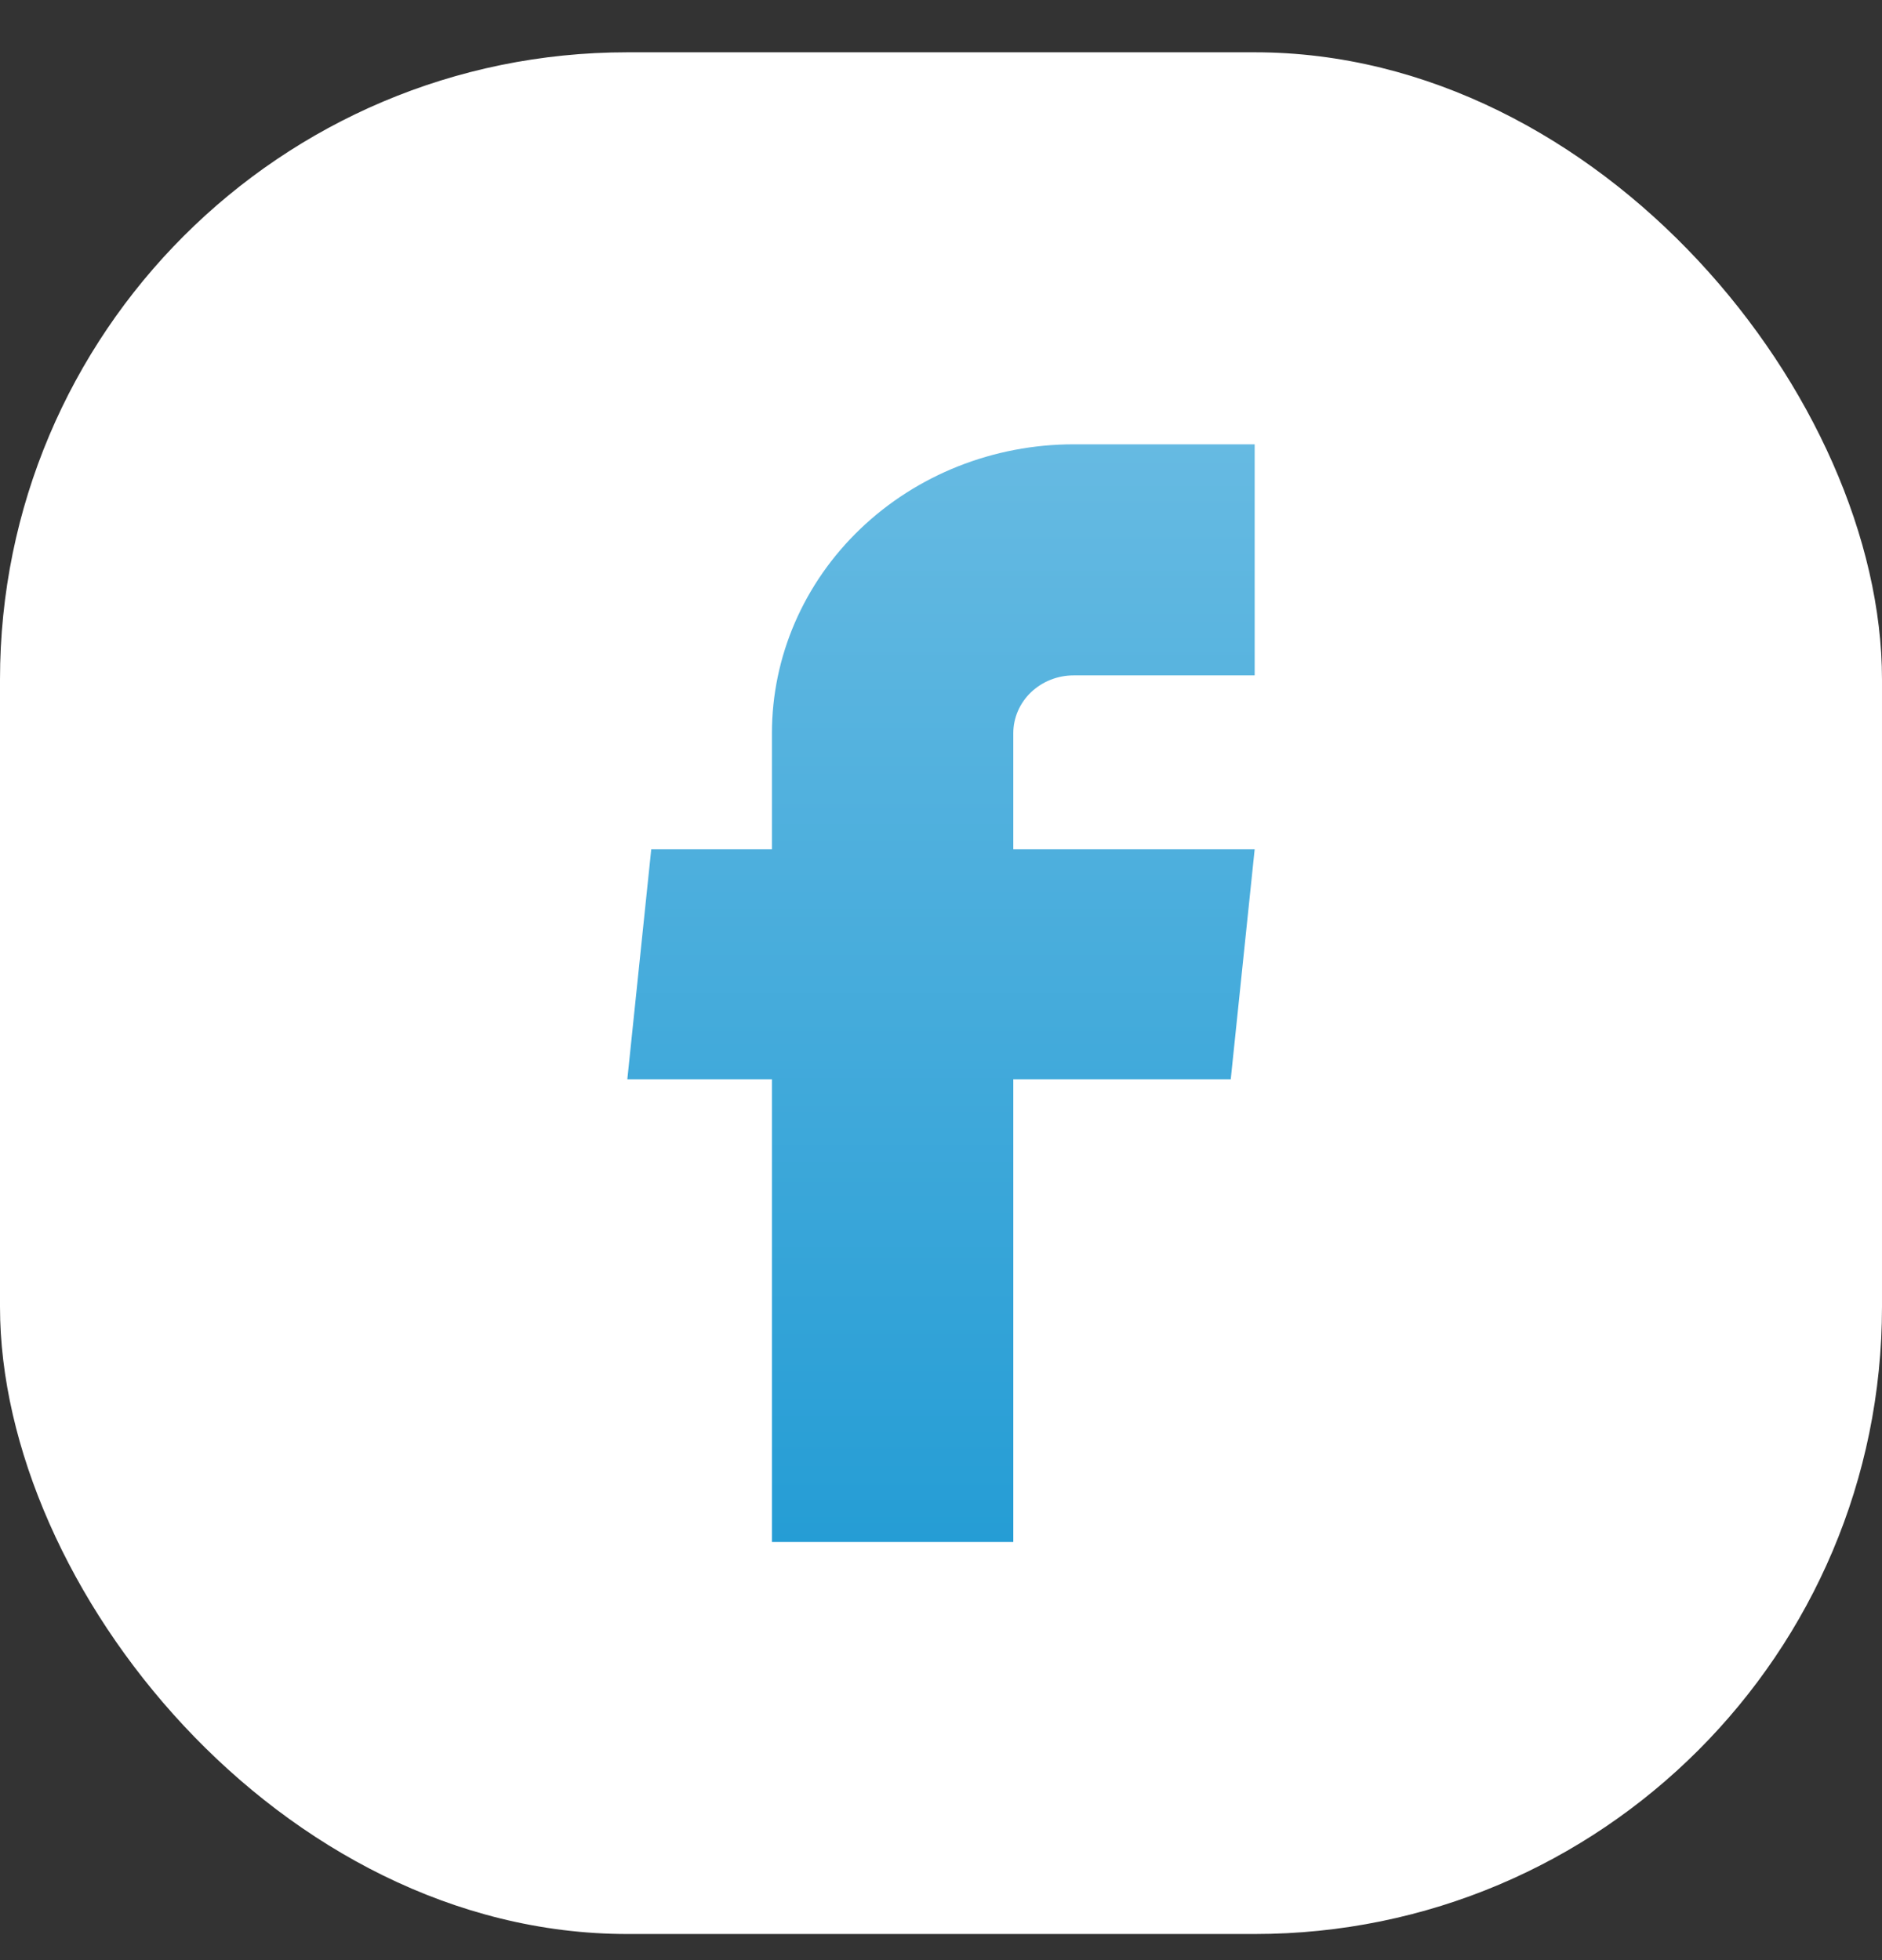
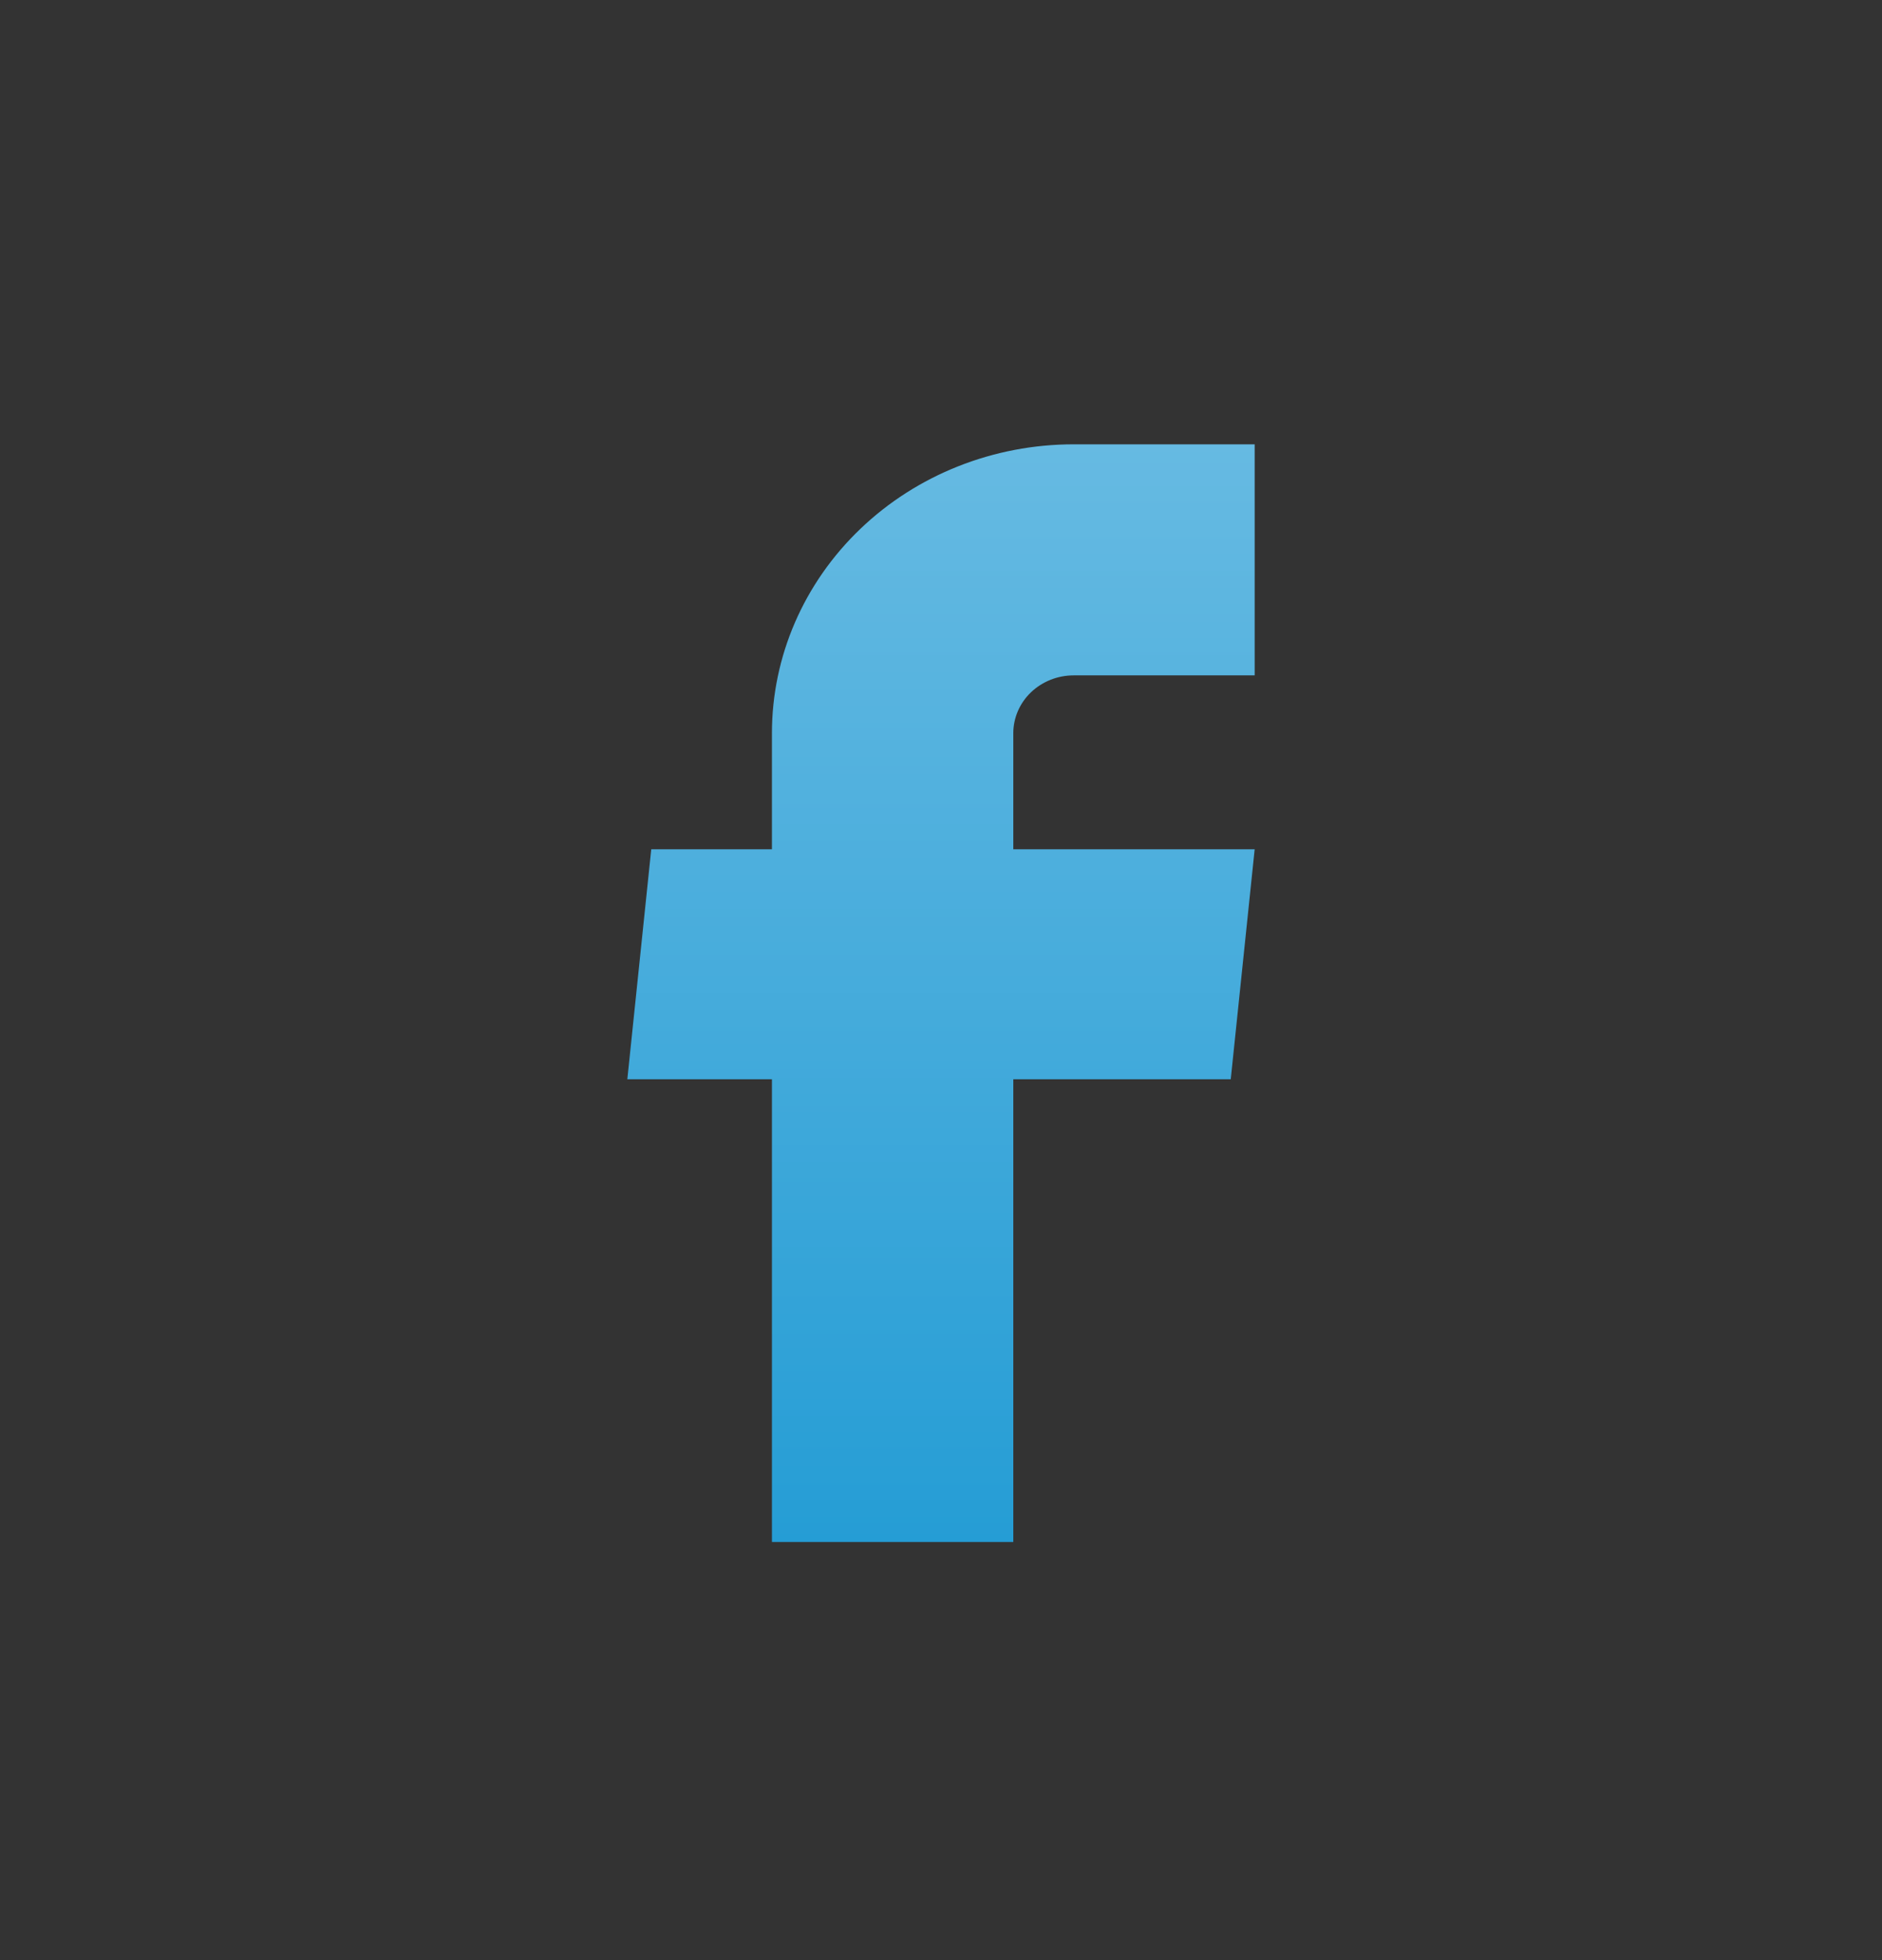
<svg xmlns="http://www.w3.org/2000/svg" width="24" height="25" viewBox="0 0 24 25" fill="none">
  <rect x="0" y="0" width="24" height="25" fill="#333333" stroke="none" />
-   <rect y="0.667" width="24" height="24" rx="8" fill="white" />
  <path d="M9.844 19.667H12.922V13.765H15.695L16 10.832H12.922V9.351C12.922 9.156 13.003 8.968 13.147 8.83C13.292 8.692 13.487 8.614 13.691 8.614H16V5.667H13.691C12.671 5.667 11.692 6.055 10.971 6.746C10.249 7.437 9.844 8.374 9.844 9.351V10.832H8.305L8 13.765H9.844V19.667Z" fill="url(#paint0_linear_73_2123)" />
  <defs>
    <linearGradient id="paint0_linear_73_2123" x1="8" y1="19.667" x2="8" y2="5.667" gradientUnits="userSpaceOnUse">
      <stop stop-color="#259DD5" />
      <stop offset="1" stop-color="#66BAE2" />
    </linearGradient>
  </defs>
</svg>